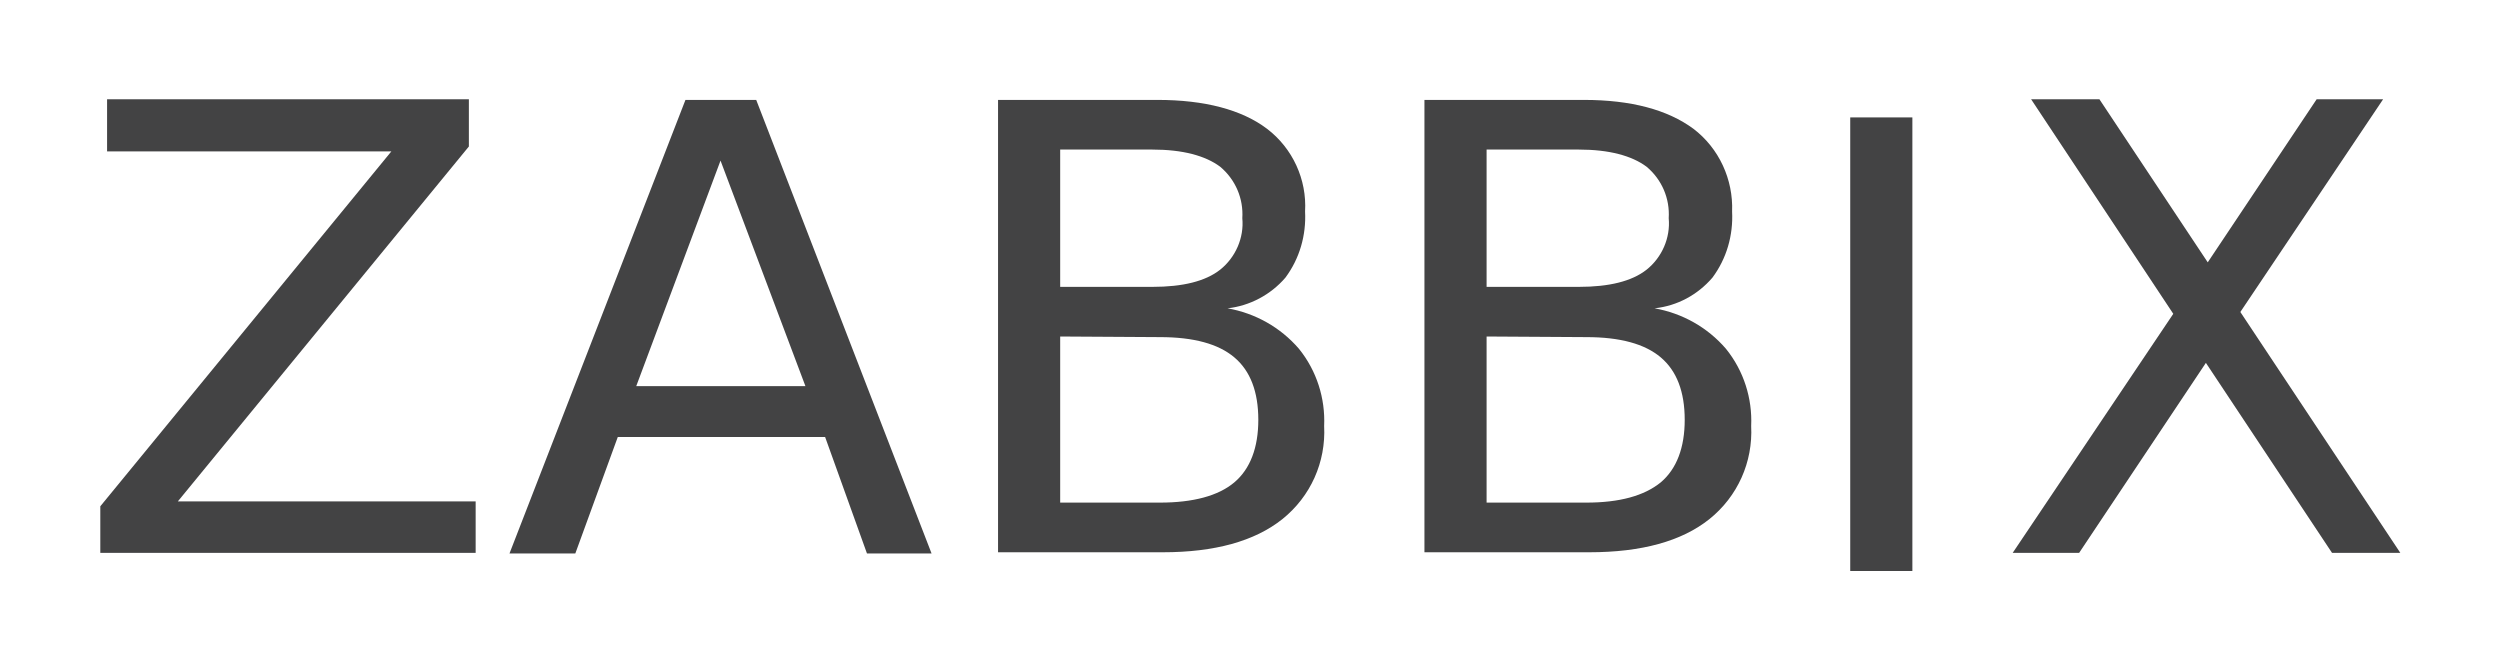
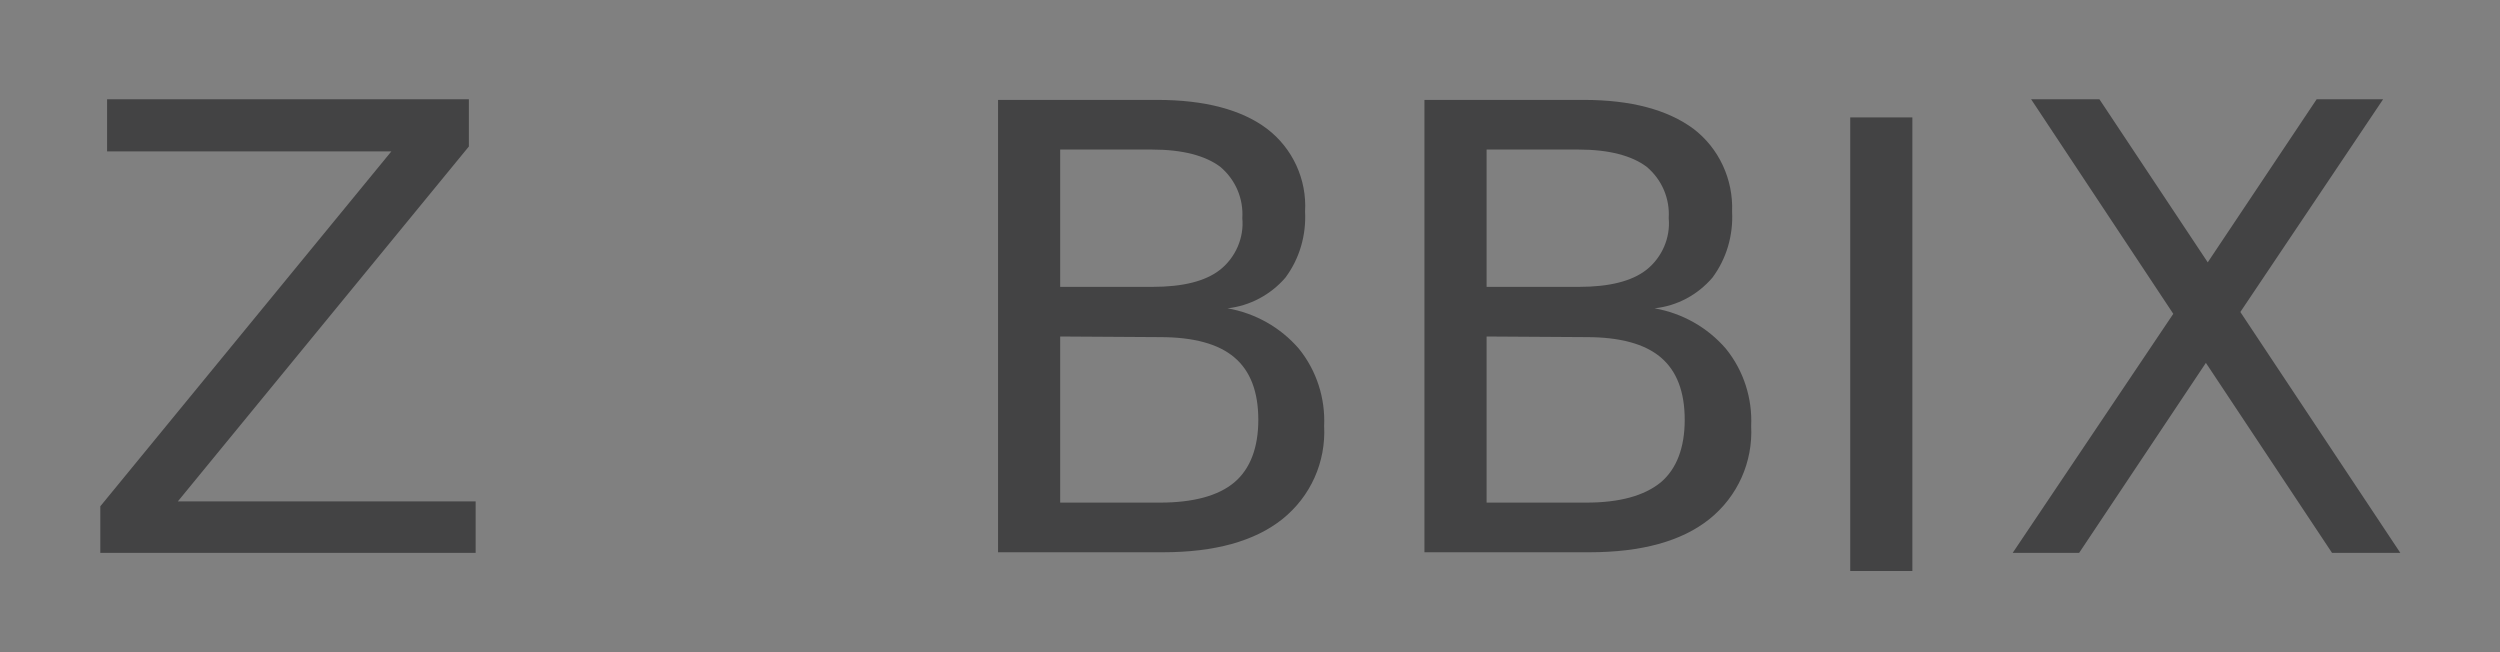
<svg xmlns="http://www.w3.org/2000/svg" width="138" height="36" viewBox="0 0 138 36" fill="none">
  <rect x="0" y="0" width="138" height="36" fill="#808080" stroke="none" />
  <g id="Zabbix_logo-RGB_VECTOR 2" clip-path="url(#clip0_1_529)">
-     <path id="Vector" d="M138 0H0V36H138V0Z" fill="white" />
    <path id="Vector_2" d="M5.911 5.481H25.882V8.086L9.817 27.677H26.256V30.519H5.537V27.947L21.603 8.357H5.911V5.481Z" fill="#434344" />
-     <path id="Vector_3" d="M37.837 5.515H41.743L51.423 30.553H47.857L45.547 24.124H34.101L31.757 30.553H28.123L37.837 5.515ZM39.773 8.865L35.12 21.316H44.46L39.773 8.865Z" fill="#434344" />
    <path id="Vector_4" d="M55.092 5.515H63.889C66.504 5.515 68.542 6.056 69.934 7.105C71.361 8.188 72.142 9.914 72.04 11.673C72.108 12.993 71.735 14.278 70.954 15.327C70.138 16.274 68.984 16.884 67.761 17.019C69.289 17.29 70.682 18.068 71.701 19.252C72.686 20.47 73.161 21.993 73.093 23.515C73.195 25.511 72.346 27.406 70.784 28.658C69.255 29.876 67.047 30.485 64.194 30.485H55.092V5.515ZM58.522 8.29V15.835H63.617C65.281 15.835 66.538 15.53 67.353 14.887C68.202 14.211 68.678 13.128 68.576 12.045C68.644 10.963 68.202 9.914 67.353 9.203C66.538 8.594 65.281 8.256 63.617 8.256H58.522V8.29ZM58.522 18.575V27.744H64.025C65.859 27.744 67.251 27.372 68.134 26.628C69.017 25.884 69.459 24.699 69.459 23.177C69.459 21.62 69.017 20.47 68.134 19.726C67.251 18.981 65.893 18.609 64.025 18.609L58.522 18.575Z" fill="#434344" />
    <path id="Vector_5" d="M78.629 5.515H87.426C90.041 5.515 92.045 6.056 93.472 7.105C94.898 8.188 95.68 9.914 95.612 11.673C95.68 12.993 95.306 14.278 94.525 15.327C93.71 16.274 92.589 16.884 91.332 17.019C92.86 17.29 94.253 18.068 95.272 19.252C96.257 20.47 96.733 21.993 96.665 23.515C96.766 25.511 95.917 27.406 94.355 28.658C92.826 29.876 90.619 30.485 87.732 30.485H78.629V5.515ZM82.06 8.29V15.835H87.154C88.819 15.835 90.075 15.53 90.891 14.887C91.74 14.211 92.215 13.128 92.113 12.045C92.181 10.963 91.74 9.914 90.891 9.203C90.075 8.594 88.819 8.256 87.154 8.256H82.06V8.29ZM82.06 18.575V27.744H87.562C89.396 27.744 90.755 27.372 91.672 26.628C92.555 25.884 92.996 24.699 92.996 23.177C92.996 21.62 92.555 20.47 91.672 19.726C90.789 18.981 89.43 18.609 87.562 18.609L82.06 18.575Z" fill="#434344" />
    <path id="Vector_6" d="M112.119 5.481H115.889L121.867 14.481L127.878 5.481H131.547L123.667 17.222L132.498 30.519H128.728L121.765 20.03L114.768 30.519H111.1L119.965 17.323L112.119 5.481Z" fill="#434344" />
    <path id="Vector_7" d="M105.563 6.481H102.133V31.519H105.563V6.481Z" fill="#434344" />
  </g>
  <defs>
    <clipPath id="clip0_1_529">
      <rect width="138" height="36" fill="white" />
    </clipPath>
  </defs>
</svg>